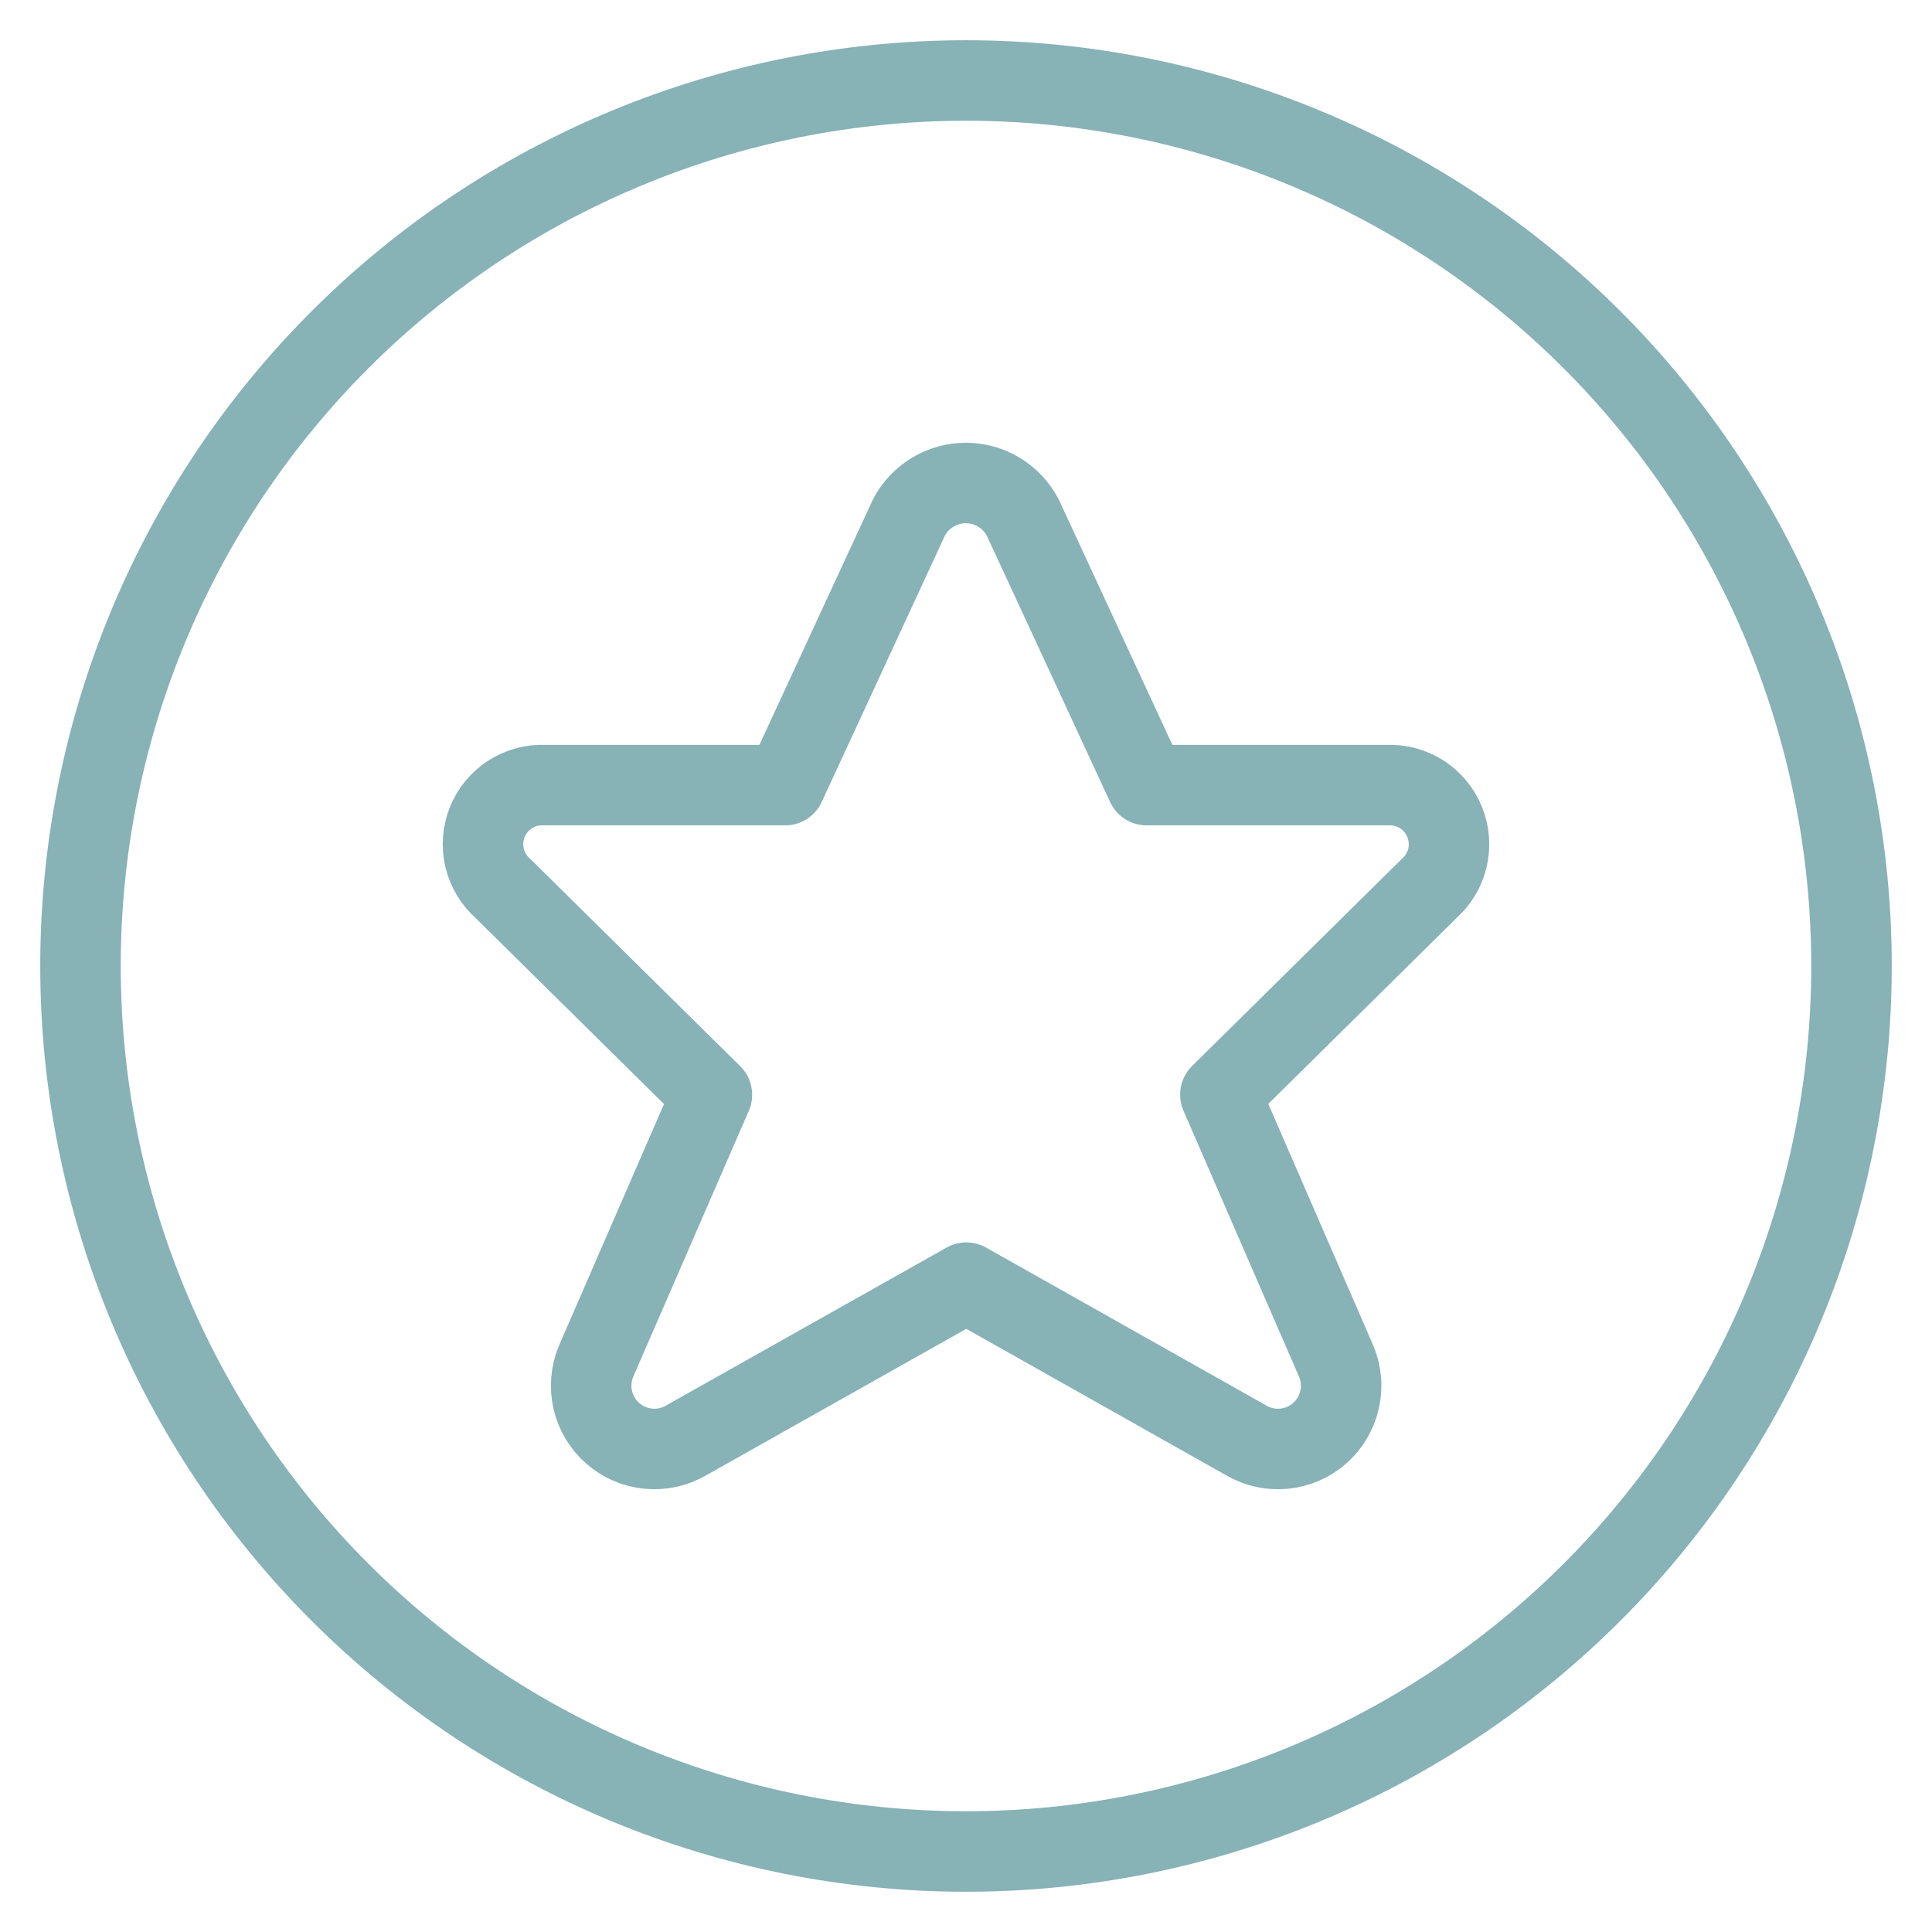
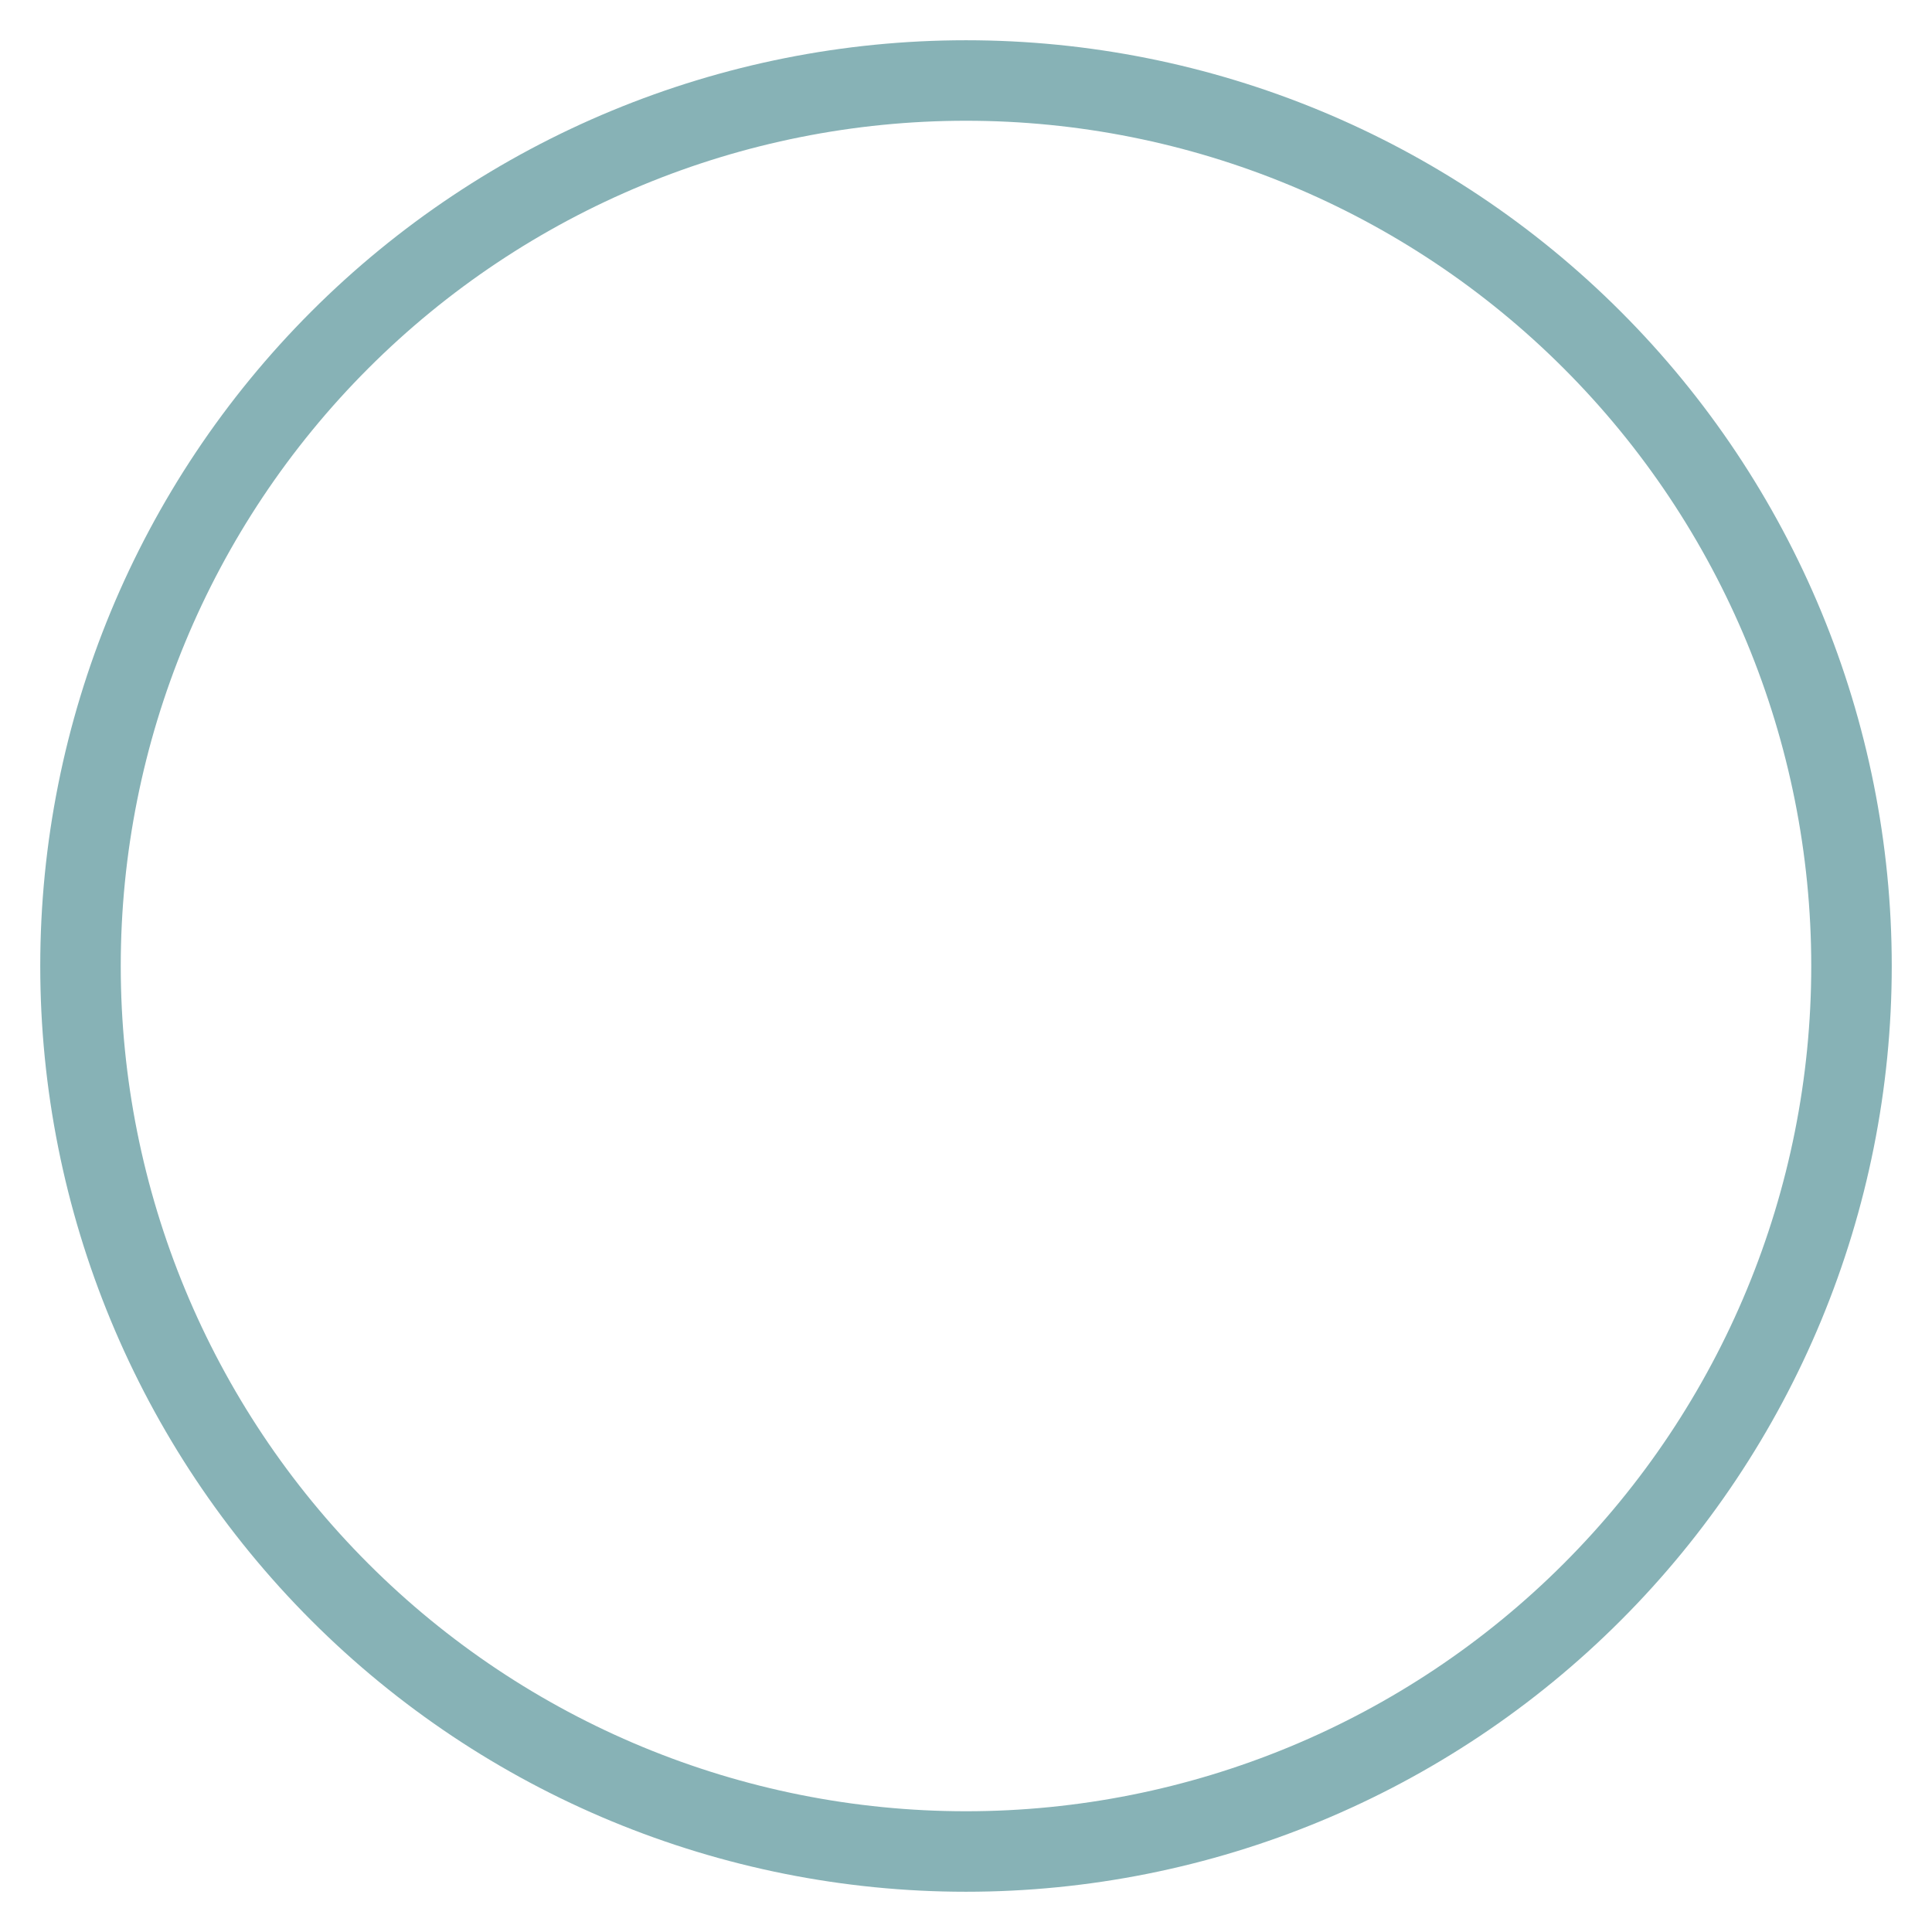
<svg xmlns="http://www.w3.org/2000/svg" width="48" height="48" viewBox="0 0 48 48" fill="none">
  <path d="M2 24C2 29.835 4.318 35.431 8.444 39.556C12.569 43.682 18.165 46 24 46C29.835 46 35.431 43.682 39.556 39.556C43.682 35.431 46 29.835 46 24C46 18.165 43.682 12.569 39.556 8.444C35.431 4.318 29.835 2 24 2C18.165 2 12.569 4.318 8.444 8.444C4.318 12.569 2 18.165 2 24Z" stroke="#87B2B6" stroke-width="2" stroke-linecap="round" stroke-linejoin="round" />
-   <path d="M25.411 12.859L28.488 19.506H34.476C34.778 19.494 35.076 19.576 35.33 19.74C35.583 19.904 35.78 20.143 35.893 20.424C36.006 20.705 36.03 21.014 35.962 21.309C35.893 21.604 35.735 21.87 35.509 22.072L30.32 27.196L33.2 33.825C33.326 34.129 33.354 34.464 33.279 34.784C33.205 35.104 33.033 35.393 32.786 35.609C32.54 35.826 32.232 35.96 31.905 35.992C31.579 36.025 31.251 35.954 30.967 35.789L24.008 31.867L17.041 35.789C16.757 35.954 16.428 36.025 16.102 35.992C15.776 35.96 15.468 35.826 15.222 35.609C14.975 35.393 14.803 35.104 14.728 34.784C14.654 34.464 14.682 34.129 14.807 33.825L17.687 27.2L12.498 22.076C12.271 21.876 12.111 21.61 12.04 21.315C11.97 21.02 11.992 20.711 12.104 20.429C12.216 20.148 12.412 19.908 12.666 19.742C12.919 19.577 13.218 19.494 13.52 19.506H19.507L22.581 12.859C22.716 12.6 22.919 12.383 23.169 12.232C23.418 12.08 23.704 12 23.996 12C24.288 12 24.574 12.08 24.823 12.232C25.073 12.383 25.276 12.6 25.411 12.859Z" stroke="#87B2B6" stroke-width="2" stroke-linecap="round" stroke-linejoin="round" />
</svg>